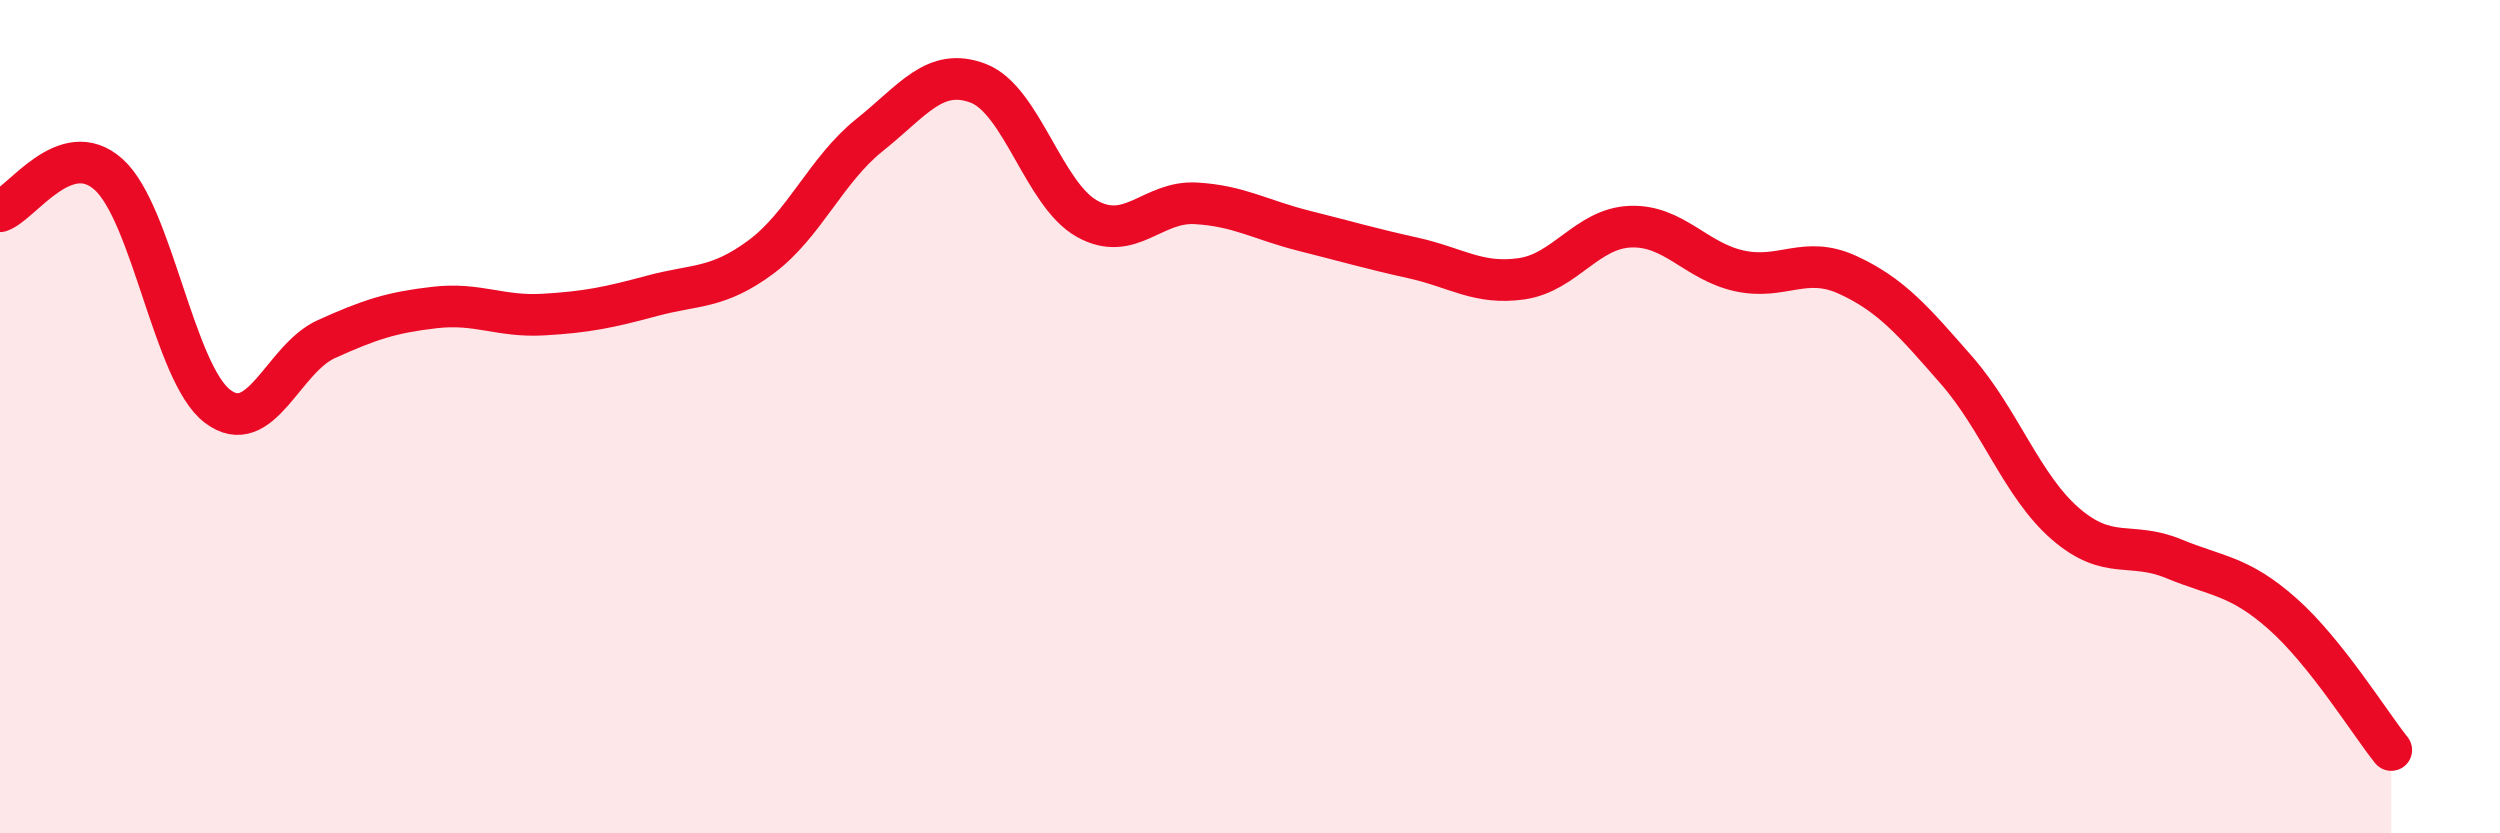
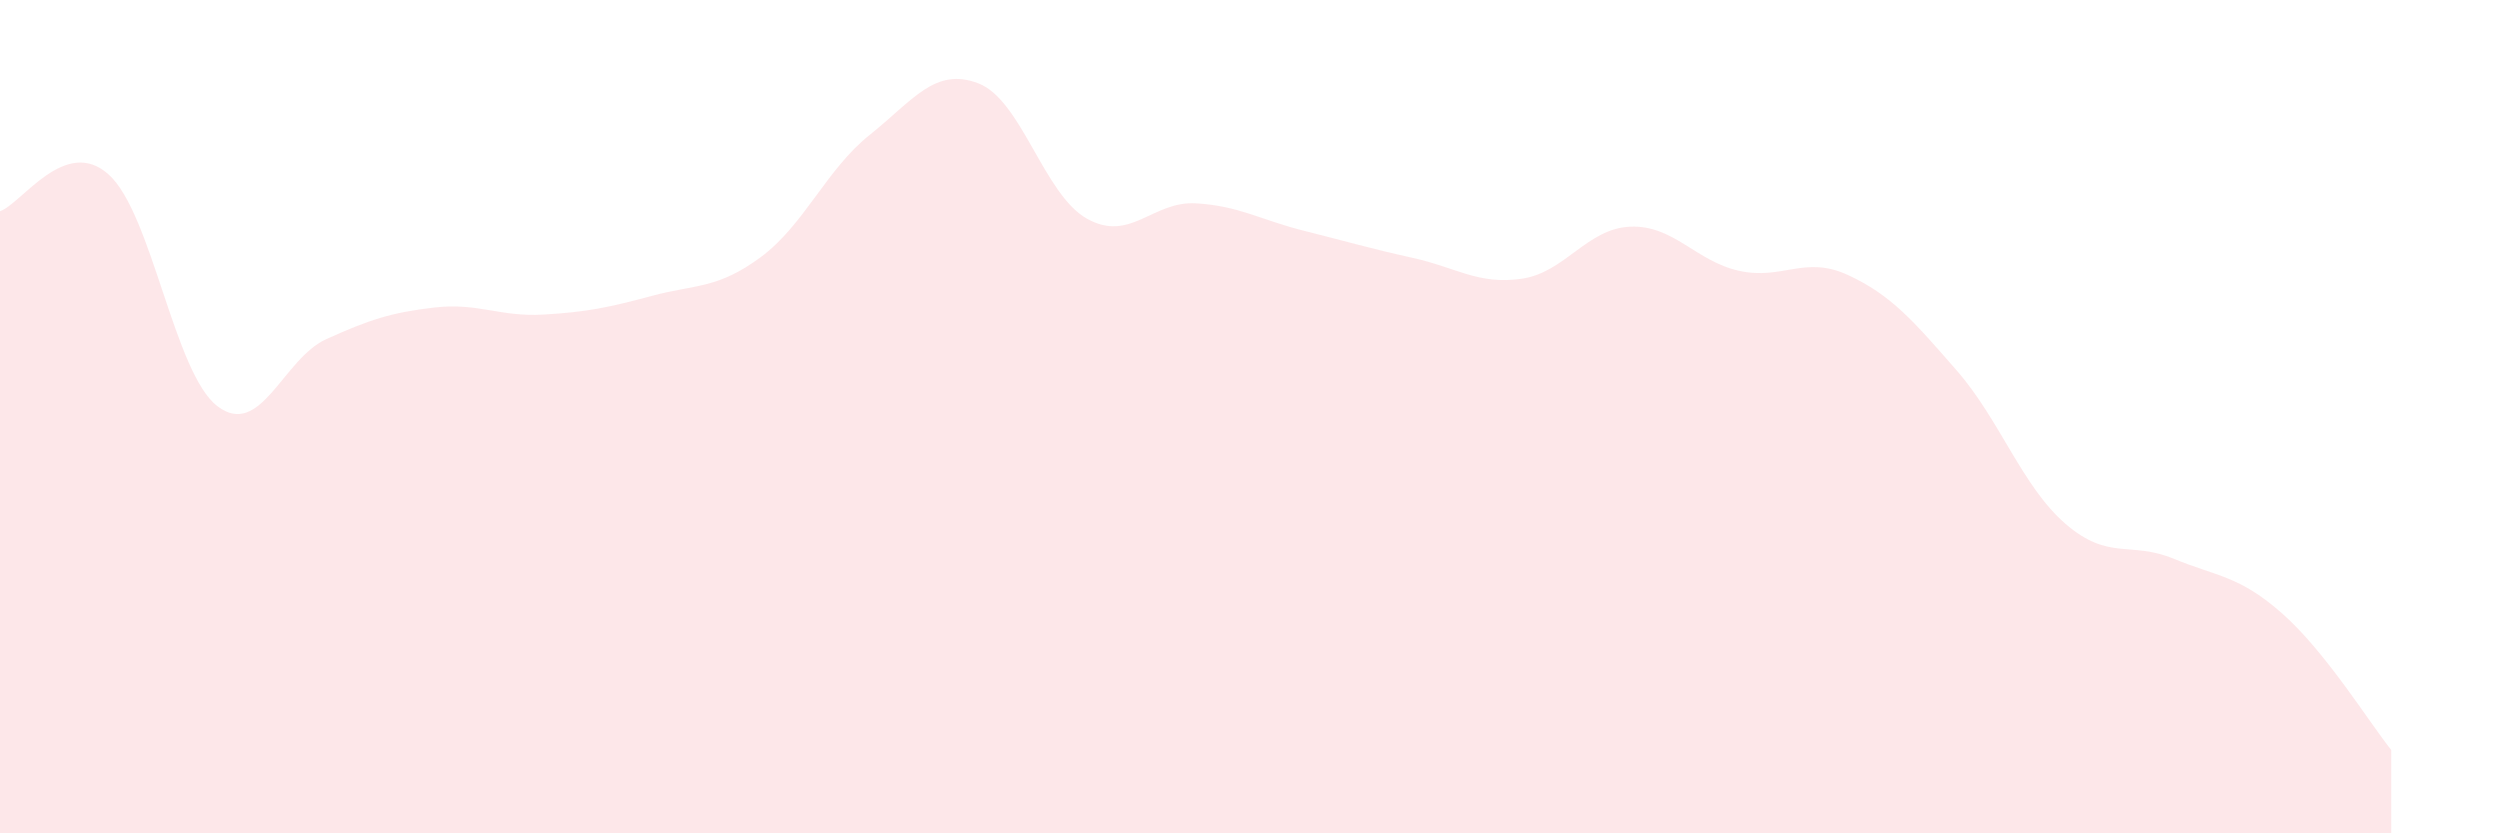
<svg xmlns="http://www.w3.org/2000/svg" width="60" height="20" viewBox="0 0 60 20">
  <path d="M 0,5.07 C 0.52,4.89 1.57,3.25 2.61,4.19 C 3.65,5.13 4.18,8.96 5.22,9.75 C 6.26,10.54 6.79,8.61 7.83,8.14 C 8.87,7.67 9.39,7.5 10.43,7.38 C 11.47,7.26 12,7.61 13.04,7.55 C 14.08,7.49 14.61,7.38 15.65,7.1 C 16.69,6.82 17.22,6.94 18.26,6.17 C 19.3,5.4 19.83,4.07 20.87,3.24 C 21.91,2.41 22.44,1.6 23.48,2 C 24.52,2.4 25.05,4.67 26.09,5.25 C 27.13,5.83 27.66,4.82 28.7,4.88 C 29.74,4.94 30.26,5.28 31.3,5.54 C 32.34,5.8 32.87,5.96 33.91,6.19 C 34.95,6.42 35.48,6.84 36.52,6.69 C 37.56,6.54 38.09,5.48 39.13,5.44 C 40.17,5.4 40.7,6.27 41.74,6.5 C 42.78,6.73 43.31,6.12 44.35,6.6 C 45.39,7.08 45.92,7.7 46.96,8.89 C 48,10.08 48.53,11.67 49.57,12.57 C 50.61,13.47 51.13,12.98 52.17,13.41 C 53.21,13.84 53.74,13.81 54.78,14.73 C 55.82,15.65 56.87,17.35 57.39,18L57.39 20L0 20Z" fill="#EB0A25" opacity="0.1" stroke-linecap="round" stroke-linejoin="round" />
-   <path d="M 0,5.07 C 0.52,4.89 1.57,3.25 2.61,4.19 C 3.65,5.13 4.18,8.96 5.22,9.75 C 6.26,10.54 6.79,8.61 7.83,8.14 C 8.87,7.67 9.39,7.5 10.43,7.38 C 11.47,7.26 12,7.61 13.04,7.55 C 14.08,7.49 14.61,7.38 15.65,7.1 C 16.69,6.82 17.22,6.94 18.26,6.17 C 19.3,5.4 19.83,4.07 20.87,3.24 C 21.91,2.41 22.44,1.6 23.48,2 C 24.52,2.4 25.05,4.67 26.09,5.25 C 27.13,5.83 27.66,4.82 28.7,4.88 C 29.74,4.94 30.26,5.28 31.3,5.54 C 32.34,5.8 32.87,5.96 33.91,6.19 C 34.95,6.42 35.48,6.84 36.52,6.69 C 37.56,6.54 38.09,5.48 39.13,5.44 C 40.17,5.4 40.7,6.27 41.74,6.5 C 42.78,6.73 43.31,6.12 44.35,6.6 C 45.39,7.08 45.92,7.7 46.96,8.89 C 48,10.08 48.53,11.67 49.57,12.57 C 50.61,13.47 51.13,12.98 52.17,13.41 C 53.21,13.84 53.74,13.81 54.78,14.73 C 55.82,15.65 56.87,17.35 57.39,18" stroke="#EB0A25" stroke-width="1" fill="none" stroke-linecap="round" stroke-linejoin="round" />
</svg>